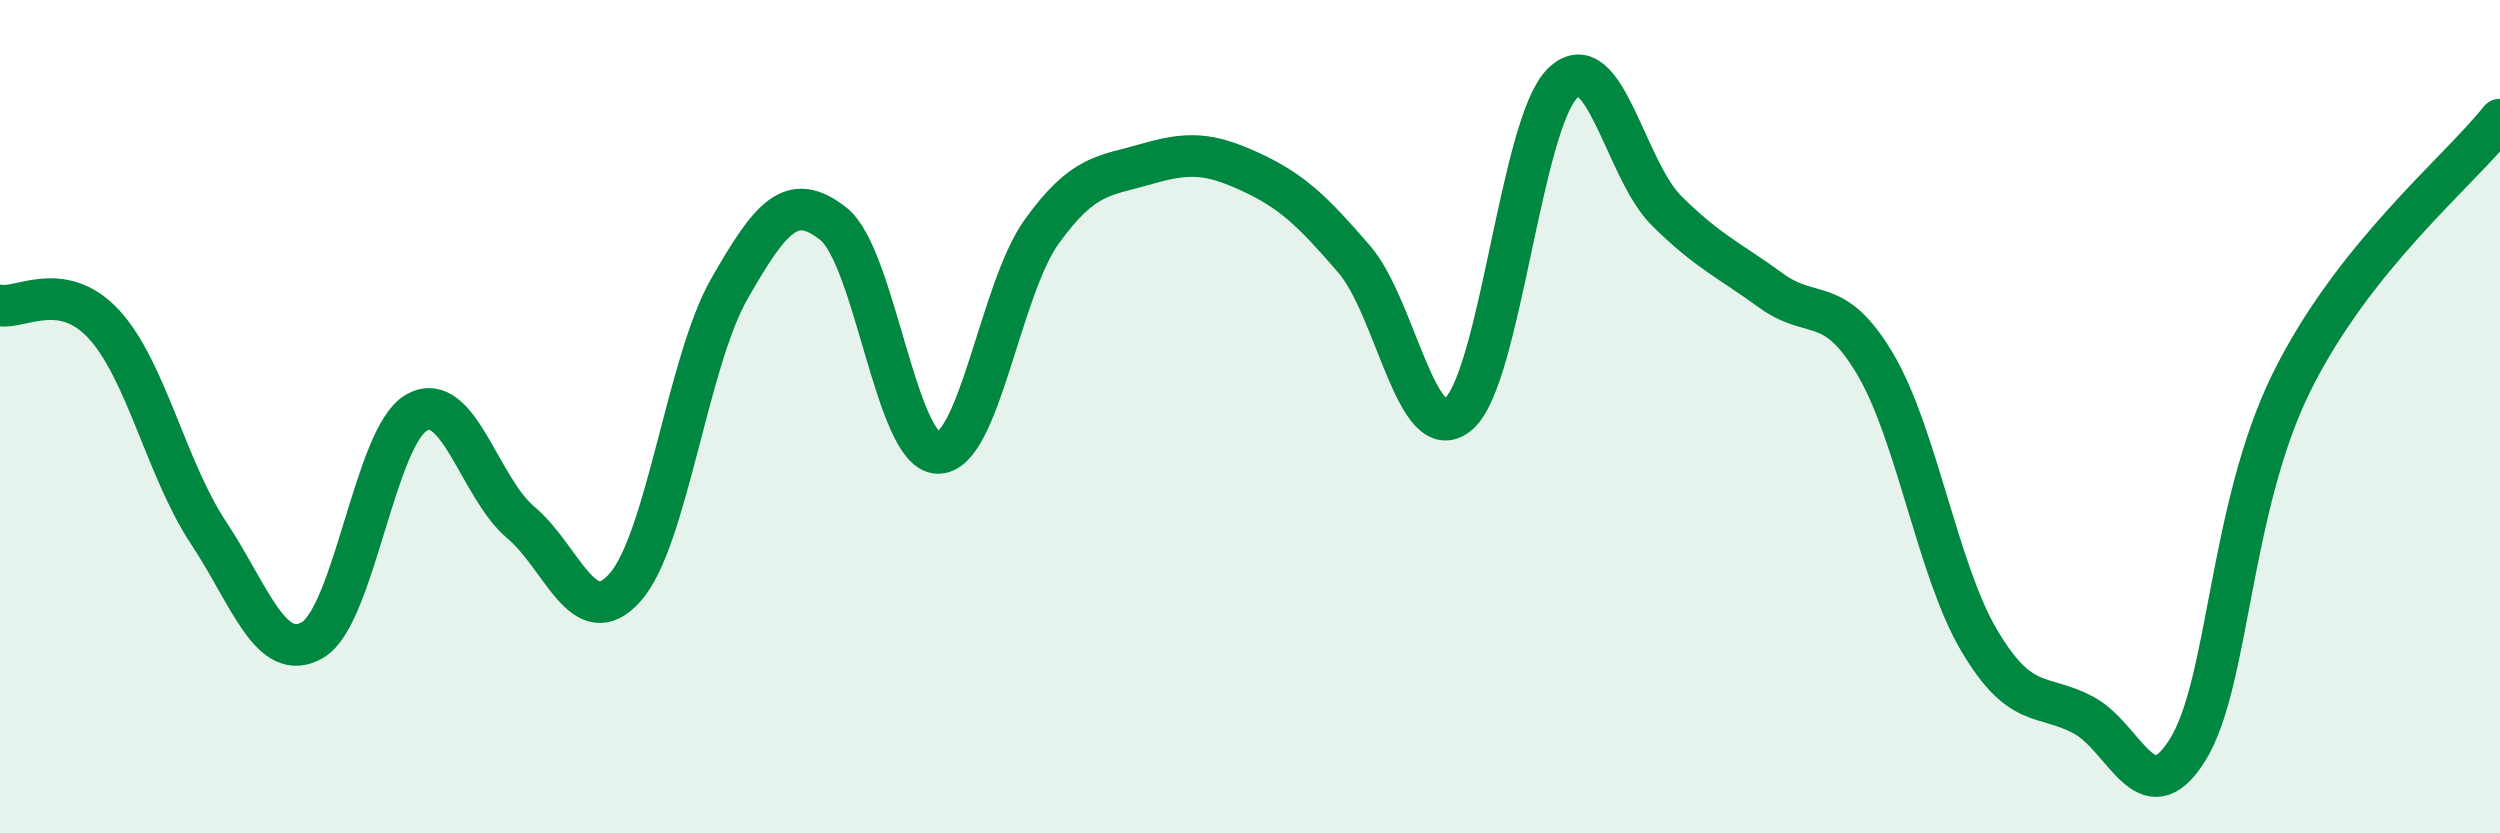
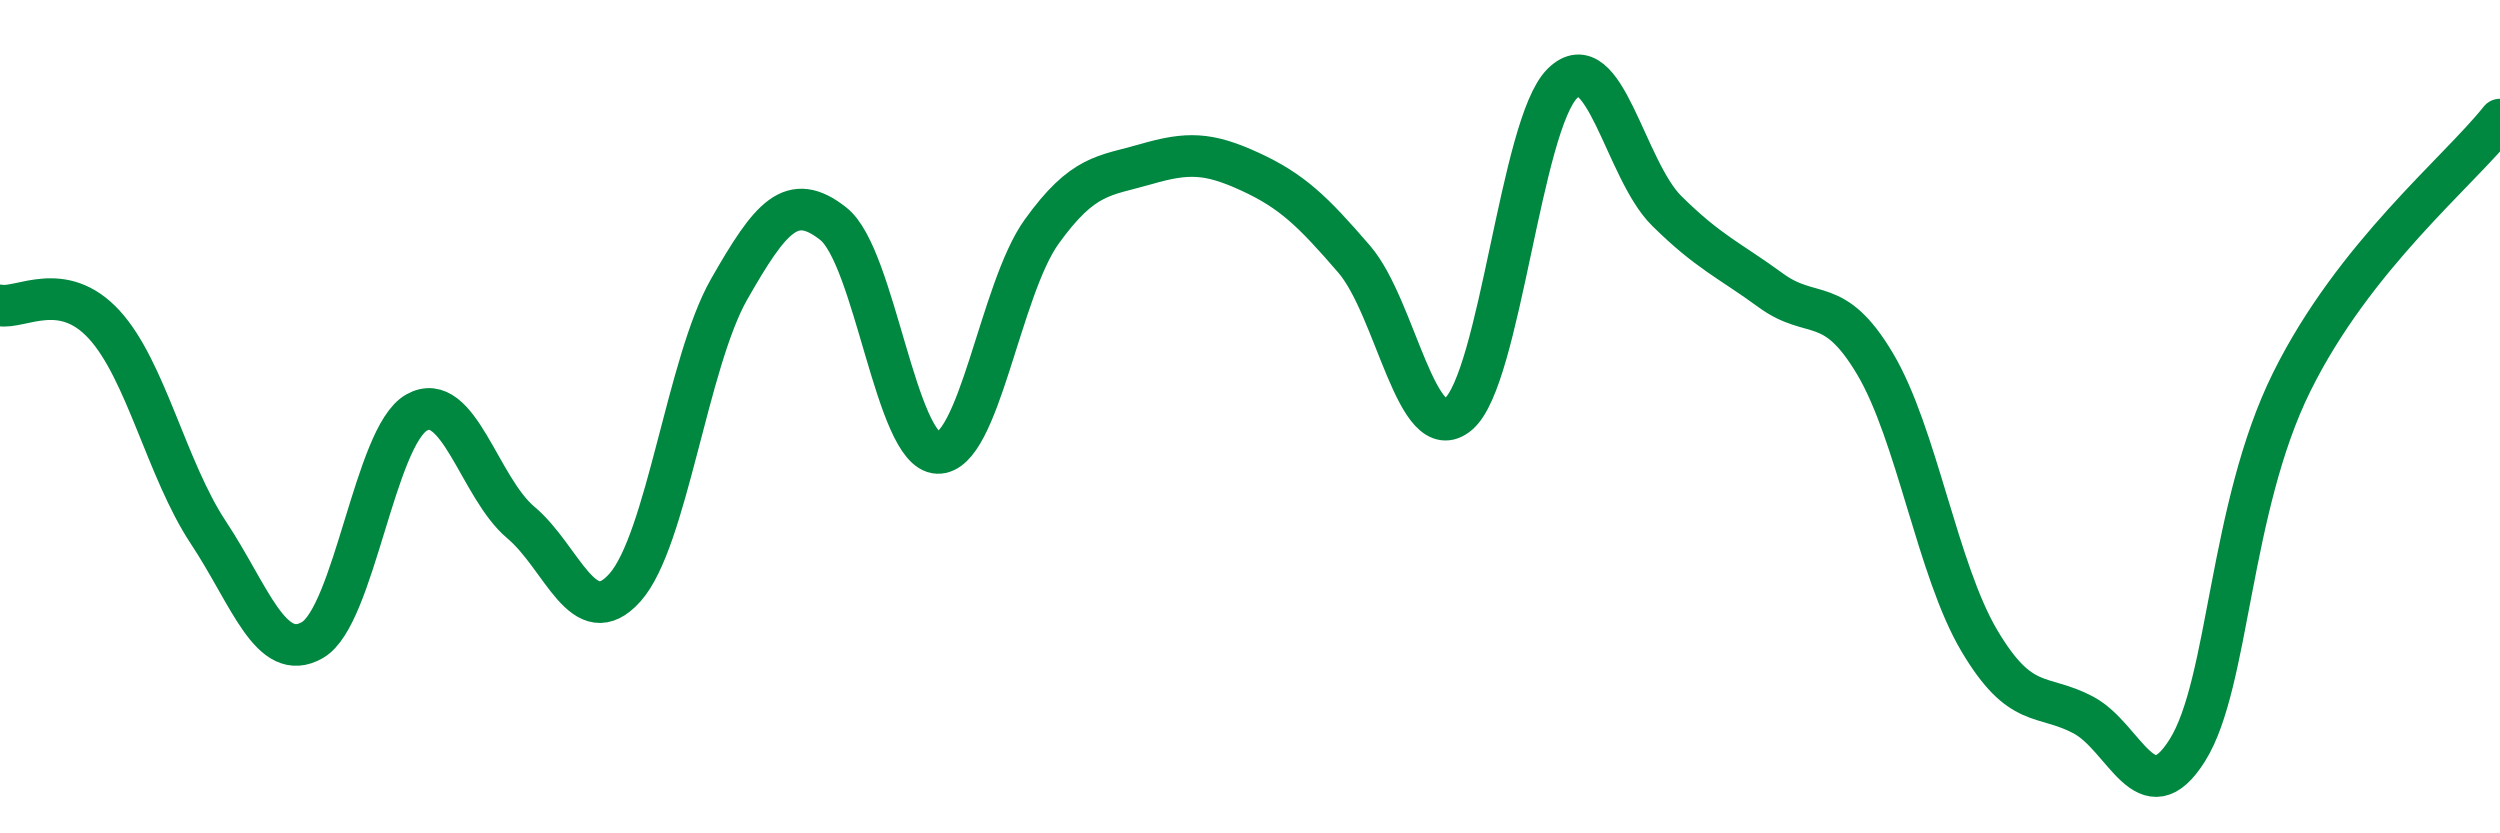
<svg xmlns="http://www.w3.org/2000/svg" width="60" height="20" viewBox="0 0 60 20">
-   <path d="M 0,7.33 C 0.5,7.42 1.5,6.7 2.5,7.79 C 3.5,8.88 4,11.27 5,12.78 C 6,14.29 6.5,15.94 7.5,15.36 C 8.5,14.78 9,10.46 10,9.9 C 11,9.34 11.5,11.7 12.5,12.54 C 13.5,13.38 14,15.22 15,14.1 C 16,12.98 16.5,8.69 17.5,6.94 C 18.5,5.19 19,4.58 20,5.37 C 21,6.16 21.5,10.83 22.5,10.87 C 23.5,10.91 24,6.95 25,5.56 C 26,4.17 26.5,4.23 27.5,3.94 C 28.5,3.65 29,3.66 30,4.12 C 31,4.58 31.5,5.06 32.5,6.22 C 33.5,7.38 34,10.78 35,9.94 C 36,9.1 36.5,2.98 37.5,2 C 38.5,1.02 39,4.07 40,5.06 C 41,6.05 41.5,6.24 42.5,6.97 C 43.5,7.7 44,7.05 45,8.73 C 46,10.41 46.5,13.68 47.5,15.37 C 48.5,17.06 49,16.63 50,17.16 C 51,17.69 51.5,19.6 52.5,18 C 53.5,16.4 53.5,12.2 55,9.17 C 56.5,6.14 59,4.13 60,2.87L60 20L0 20Z" fill="#008740" opacity="0.1" stroke-linecap="round" stroke-linejoin="round" />
  <path d="M 0,7.33 C 0.5,7.42 1.5,6.7 2.5,7.79 C 3.5,8.88 4,11.27 5,12.78 C 6,14.29 6.5,15.94 7.5,15.36 C 8.5,14.78 9,10.46 10,9.9 C 11,9.34 11.5,11.7 12.5,12.54 C 13.5,13.38 14,15.22 15,14.1 C 16,12.98 16.5,8.69 17.5,6.94 C 18.5,5.19 19,4.58 20,5.37 C 21,6.16 21.5,10.83 22.5,10.87 C 23.5,10.91 24,6.95 25,5.56 C 26,4.17 26.5,4.23 27.5,3.94 C 28.5,3.65 29,3.66 30,4.12 C 31,4.58 31.5,5.06 32.5,6.22 C 33.5,7.38 34,10.78 35,9.94 C 36,9.1 36.5,2.98 37.5,2 C 38.5,1.02 39,4.07 40,5.06 C 41,6.05 41.5,6.24 42.5,6.97 C 43.5,7.7 44,7.05 45,8.73 C 46,10.41 46.5,13.68 47.5,15.37 C 48.5,17.06 49,16.63 50,17.16 C 51,17.69 51.5,19.6 52.5,18 C 53.5,16.4 53.5,12.2 55,9.17 C 56.5,6.14 59,4.13 60,2.87" stroke="#008740" stroke-width="1" fill="none" stroke-linecap="round" stroke-linejoin="round" />
</svg>